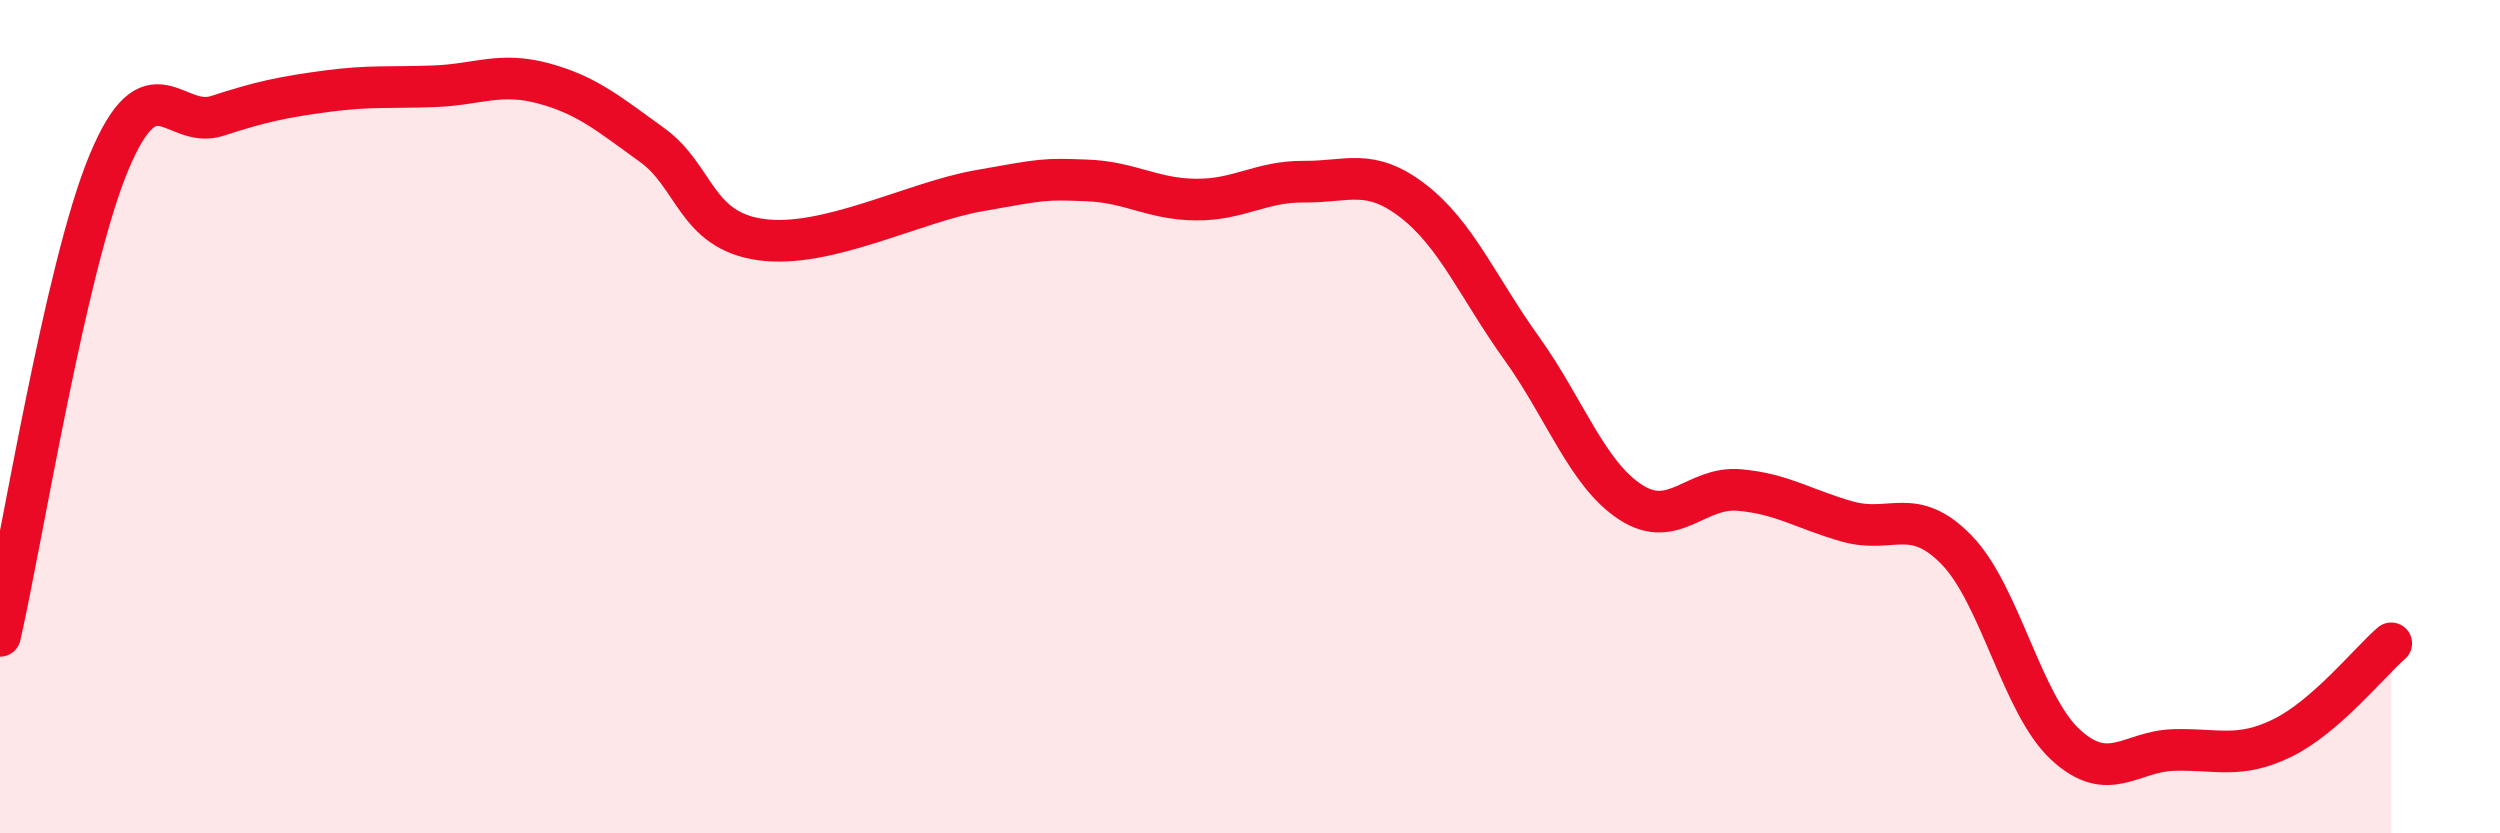
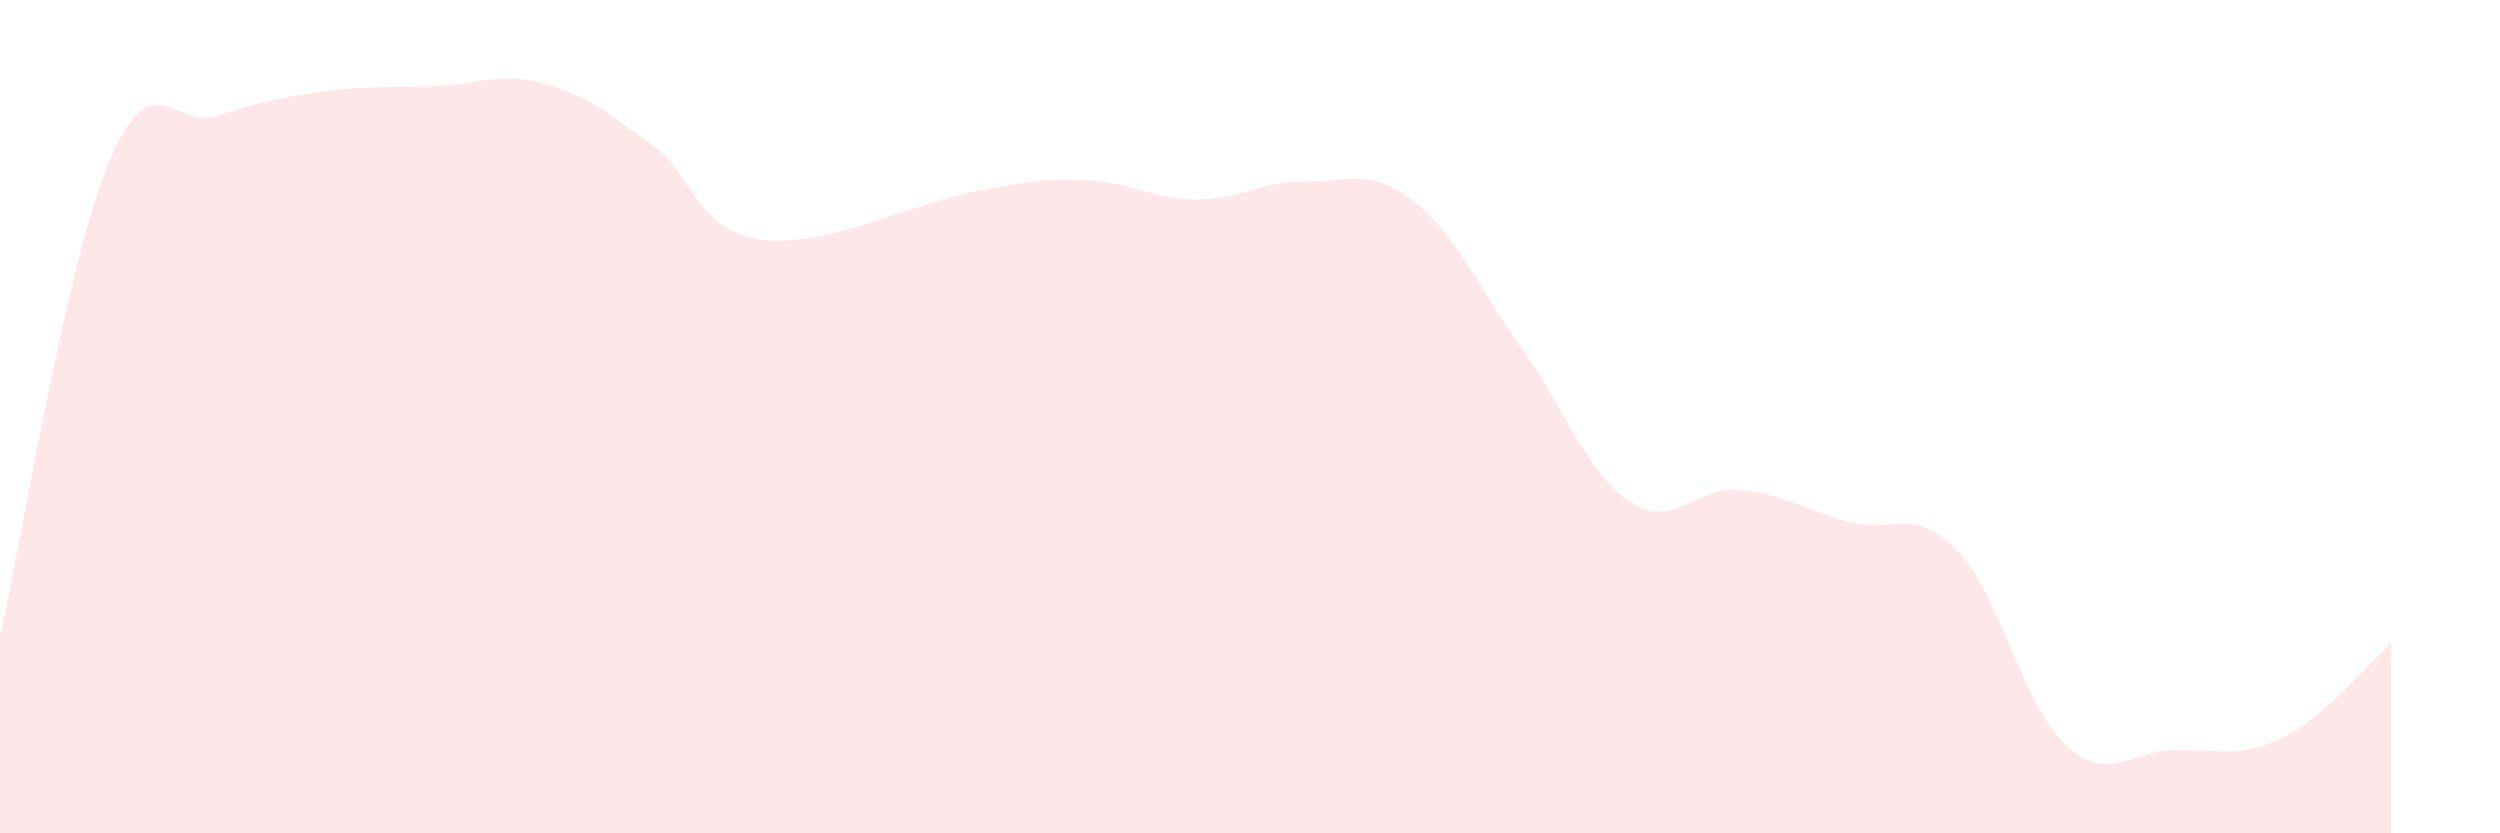
<svg xmlns="http://www.w3.org/2000/svg" width="60" height="20" viewBox="0 0 60 20">
  <path d="M 0,15.26 C 0.52,12.99 1.57,6.41 2.61,3.91 C 3.65,1.41 4.18,3.12 5.22,2.78 C 6.26,2.44 6.79,2.33 7.83,2.19 C 8.87,2.05 9.39,2.11 10.43,2.07 C 11.47,2.03 12,1.72 13.04,2 C 14.08,2.28 14.61,2.73 15.65,3.48 C 16.69,4.23 16.69,5.53 18.26,5.75 C 19.83,5.97 21.91,4.86 23.48,4.58 C 25.05,4.3 25.05,4.29 26.09,4.33 C 27.13,4.37 27.66,4.78 28.7,4.79 C 29.74,4.8 30.26,4.35 31.3,4.36 C 32.34,4.37 32.87,4.02 33.91,4.82 C 34.95,5.62 35.48,6.91 36.52,8.36 C 37.56,9.81 38.09,11.37 39.13,12.05 C 40.17,12.73 40.7,11.67 41.74,11.76 C 42.78,11.85 43.31,12.23 44.35,12.52 C 45.39,12.81 45.92,12.13 46.96,13.2 C 48,14.27 48.53,16.91 49.57,17.87 C 50.61,18.83 51.13,18.03 52.17,18 C 53.21,17.97 53.74,18.22 54.78,17.71 C 55.82,17.2 56.87,15.89 57.39,15.44L57.39 20L0 20Z" fill="#EB0A25" opacity="0.1" stroke-linecap="round" stroke-linejoin="round" />
-   <path d="M 0,15.26 C 0.52,12.99 1.57,6.41 2.61,3.91 C 3.65,1.41 4.18,3.12 5.22,2.78 C 6.26,2.44 6.79,2.33 7.83,2.19 C 8.87,2.05 9.39,2.11 10.43,2.07 C 11.47,2.03 12,1.72 13.04,2 C 14.08,2.28 14.61,2.73 15.65,3.48 C 16.69,4.23 16.69,5.53 18.26,5.75 C 19.83,5.97 21.91,4.86 23.48,4.58 C 25.05,4.3 25.05,4.29 26.09,4.33 C 27.13,4.37 27.66,4.78 28.7,4.79 C 29.74,4.8 30.26,4.35 31.3,4.36 C 32.34,4.37 32.87,4.02 33.91,4.82 C 34.95,5.62 35.48,6.91 36.52,8.36 C 37.56,9.81 38.09,11.37 39.13,12.05 C 40.17,12.73 40.7,11.67 41.74,11.76 C 42.78,11.85 43.31,12.23 44.35,12.52 C 45.39,12.81 45.92,12.13 46.96,13.2 C 48,14.27 48.53,16.91 49.57,17.87 C 50.61,18.83 51.13,18.03 52.17,18 C 53.21,17.97 53.74,18.22 54.78,17.71 C 55.82,17.2 56.87,15.89 57.39,15.44" stroke="#EB0A25" stroke-width="1" fill="none" stroke-linecap="round" stroke-linejoin="round" />
</svg>